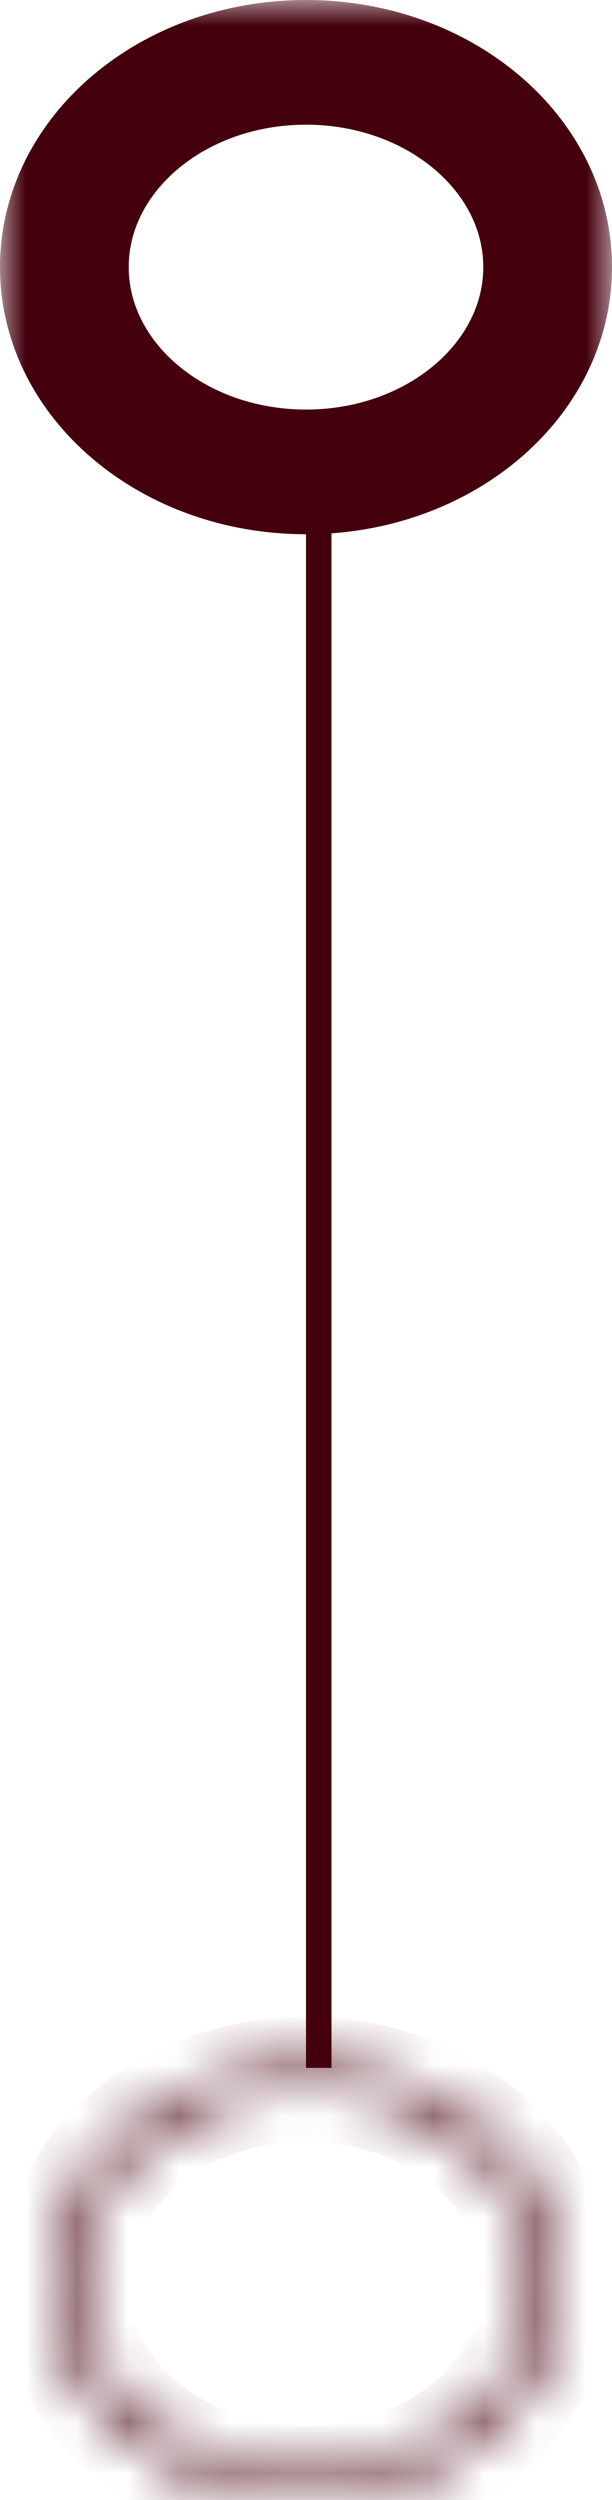
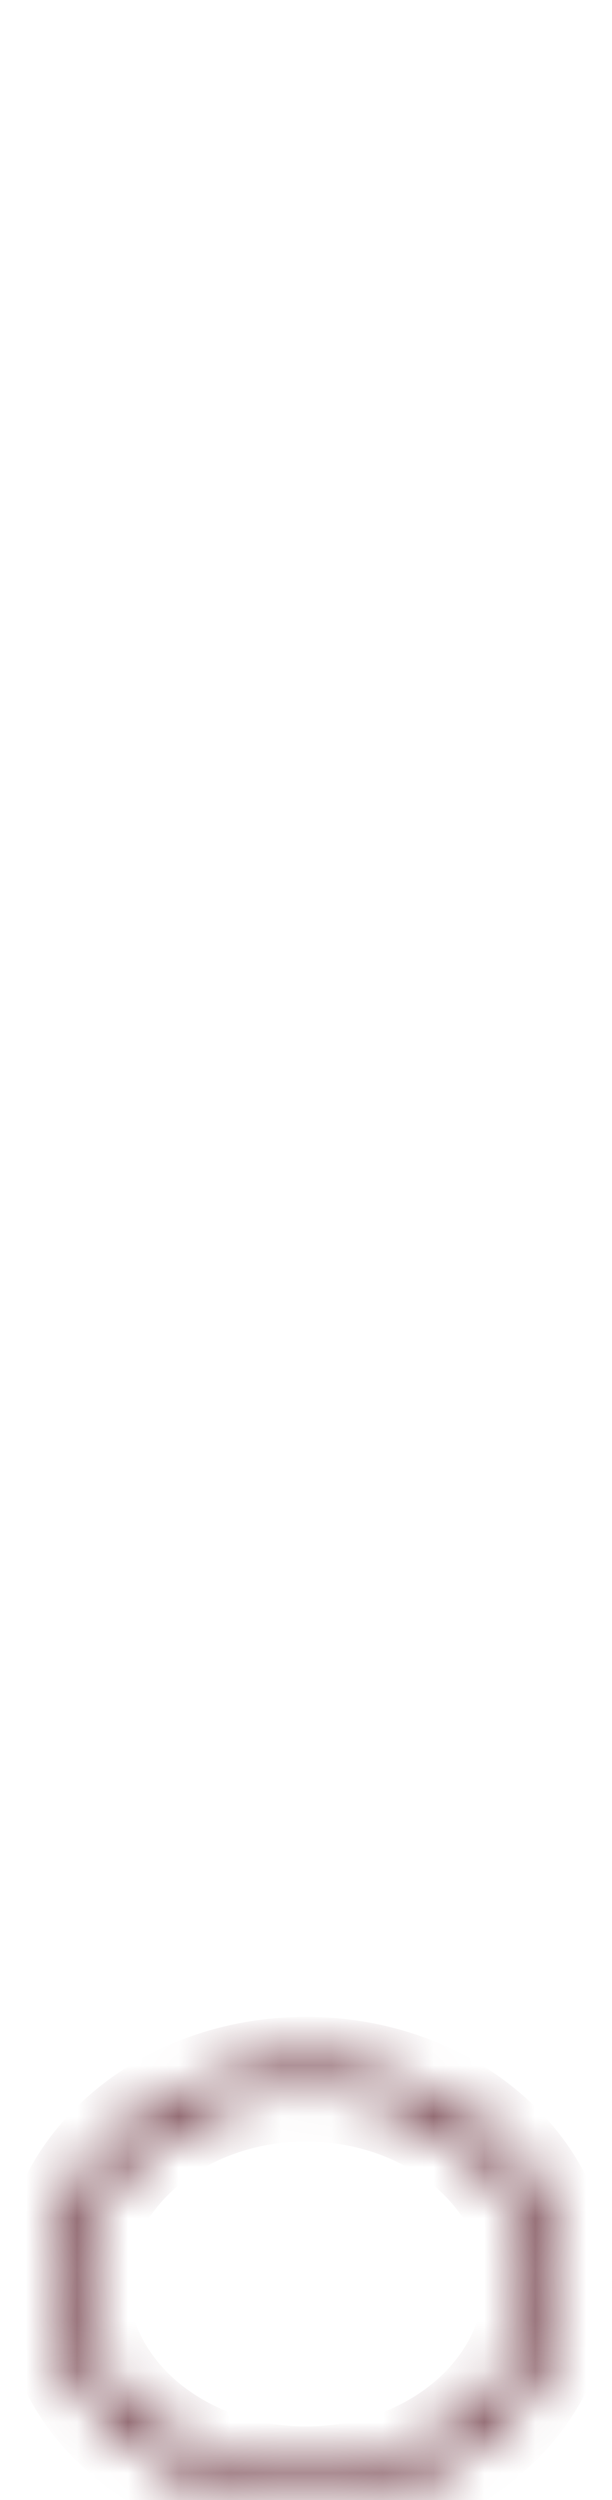
<svg xmlns="http://www.w3.org/2000/svg" width="12" height="49" viewBox="0 0 12 49" fill="none">
  <mask id="path-1-outside-1_253_3014" maskUnits="userSpaceOnUse" x="0" y="0" width="12" height="11" fill="black">
-     <rect fill="white" width="12" height="11" />
    <path d="M11 5.235C11 7.574 8.761 9.471 6 9.471C3.239 9.471 1 7.574 1 5.235C1 2.896 3.239 1 6 1C8.761 1 11 2.896 11 5.235ZM1.524 5.235C1.524 7.329 3.528 9.027 6 9.027C8.472 9.027 10.476 7.329 10.476 5.235C10.476 3.141 8.472 1.444 6 1.444C3.528 1.444 1.524 3.141 1.524 5.235Z" />
  </mask>
-   <path d="M11 5.235C11 7.574 8.761 9.471 6 9.471C3.239 9.471 1 7.574 1 5.235C1 2.896 3.239 1 6 1C8.761 1 11 2.896 11 5.235ZM1.524 5.235C1.524 7.329 3.528 9.027 6 9.027C8.472 9.027 10.476 7.329 10.476 5.235C10.476 3.141 8.472 1.444 6 1.444C3.528 1.444 1.524 3.141 1.524 5.235Z" fill="#5D5D5D" />
-   <path d="M11 5.235C11 7.574 8.761 9.471 6 9.471C3.239 9.471 1 7.574 1 5.235C1 2.896 3.239 1 6 1C8.761 1 11 2.896 11 5.235ZM1.524 5.235C1.524 7.329 3.528 9.027 6 9.027C8.472 9.027 10.476 7.329 10.476 5.235C10.476 3.141 8.472 1.444 6 1.444C3.528 1.444 1.524 3.141 1.524 5.235Z" stroke="#44000D" stroke-width="2" mask="url(#path-1-outside-1_253_3014)" />
  <mask id="path-2-inside-2_253_3014" fill="white">
    <path d="M11 44.765C11 47.104 8.761 49 6 49C3.239 49 1 47.104 1 44.765C1 42.426 3.239 40.529 6 40.529C8.761 40.529 11 42.426 11 44.765ZM1.524 44.765C1.524 46.859 3.528 48.556 6 48.556C8.472 48.556 10.476 46.859 10.476 44.765C10.476 42.671 8.472 40.973 6 40.973C3.528 40.973 1.524 42.671 1.524 44.765Z" />
  </mask>
  <path d="M11 44.765C11 47.104 8.761 49 6 49C3.239 49 1 47.104 1 44.765C1 42.426 3.239 40.529 6 40.529C8.761 40.529 11 42.426 11 44.765ZM1.524 44.765C1.524 46.859 3.528 48.556 6 48.556C8.472 48.556 10.476 46.859 10.476 44.765C10.476 42.671 8.472 40.973 6 40.973C3.528 40.973 1.524 42.671 1.524 44.765Z" fill="#5D5D5D" stroke="#44000D" stroke-width="2" mask="url(#path-2-inside-2_253_3014)" />
-   <line x1="6.25" y1="9.471" x2="6.25" y2="40.529" stroke="#44000D" stroke-width="0.5" />
</svg>